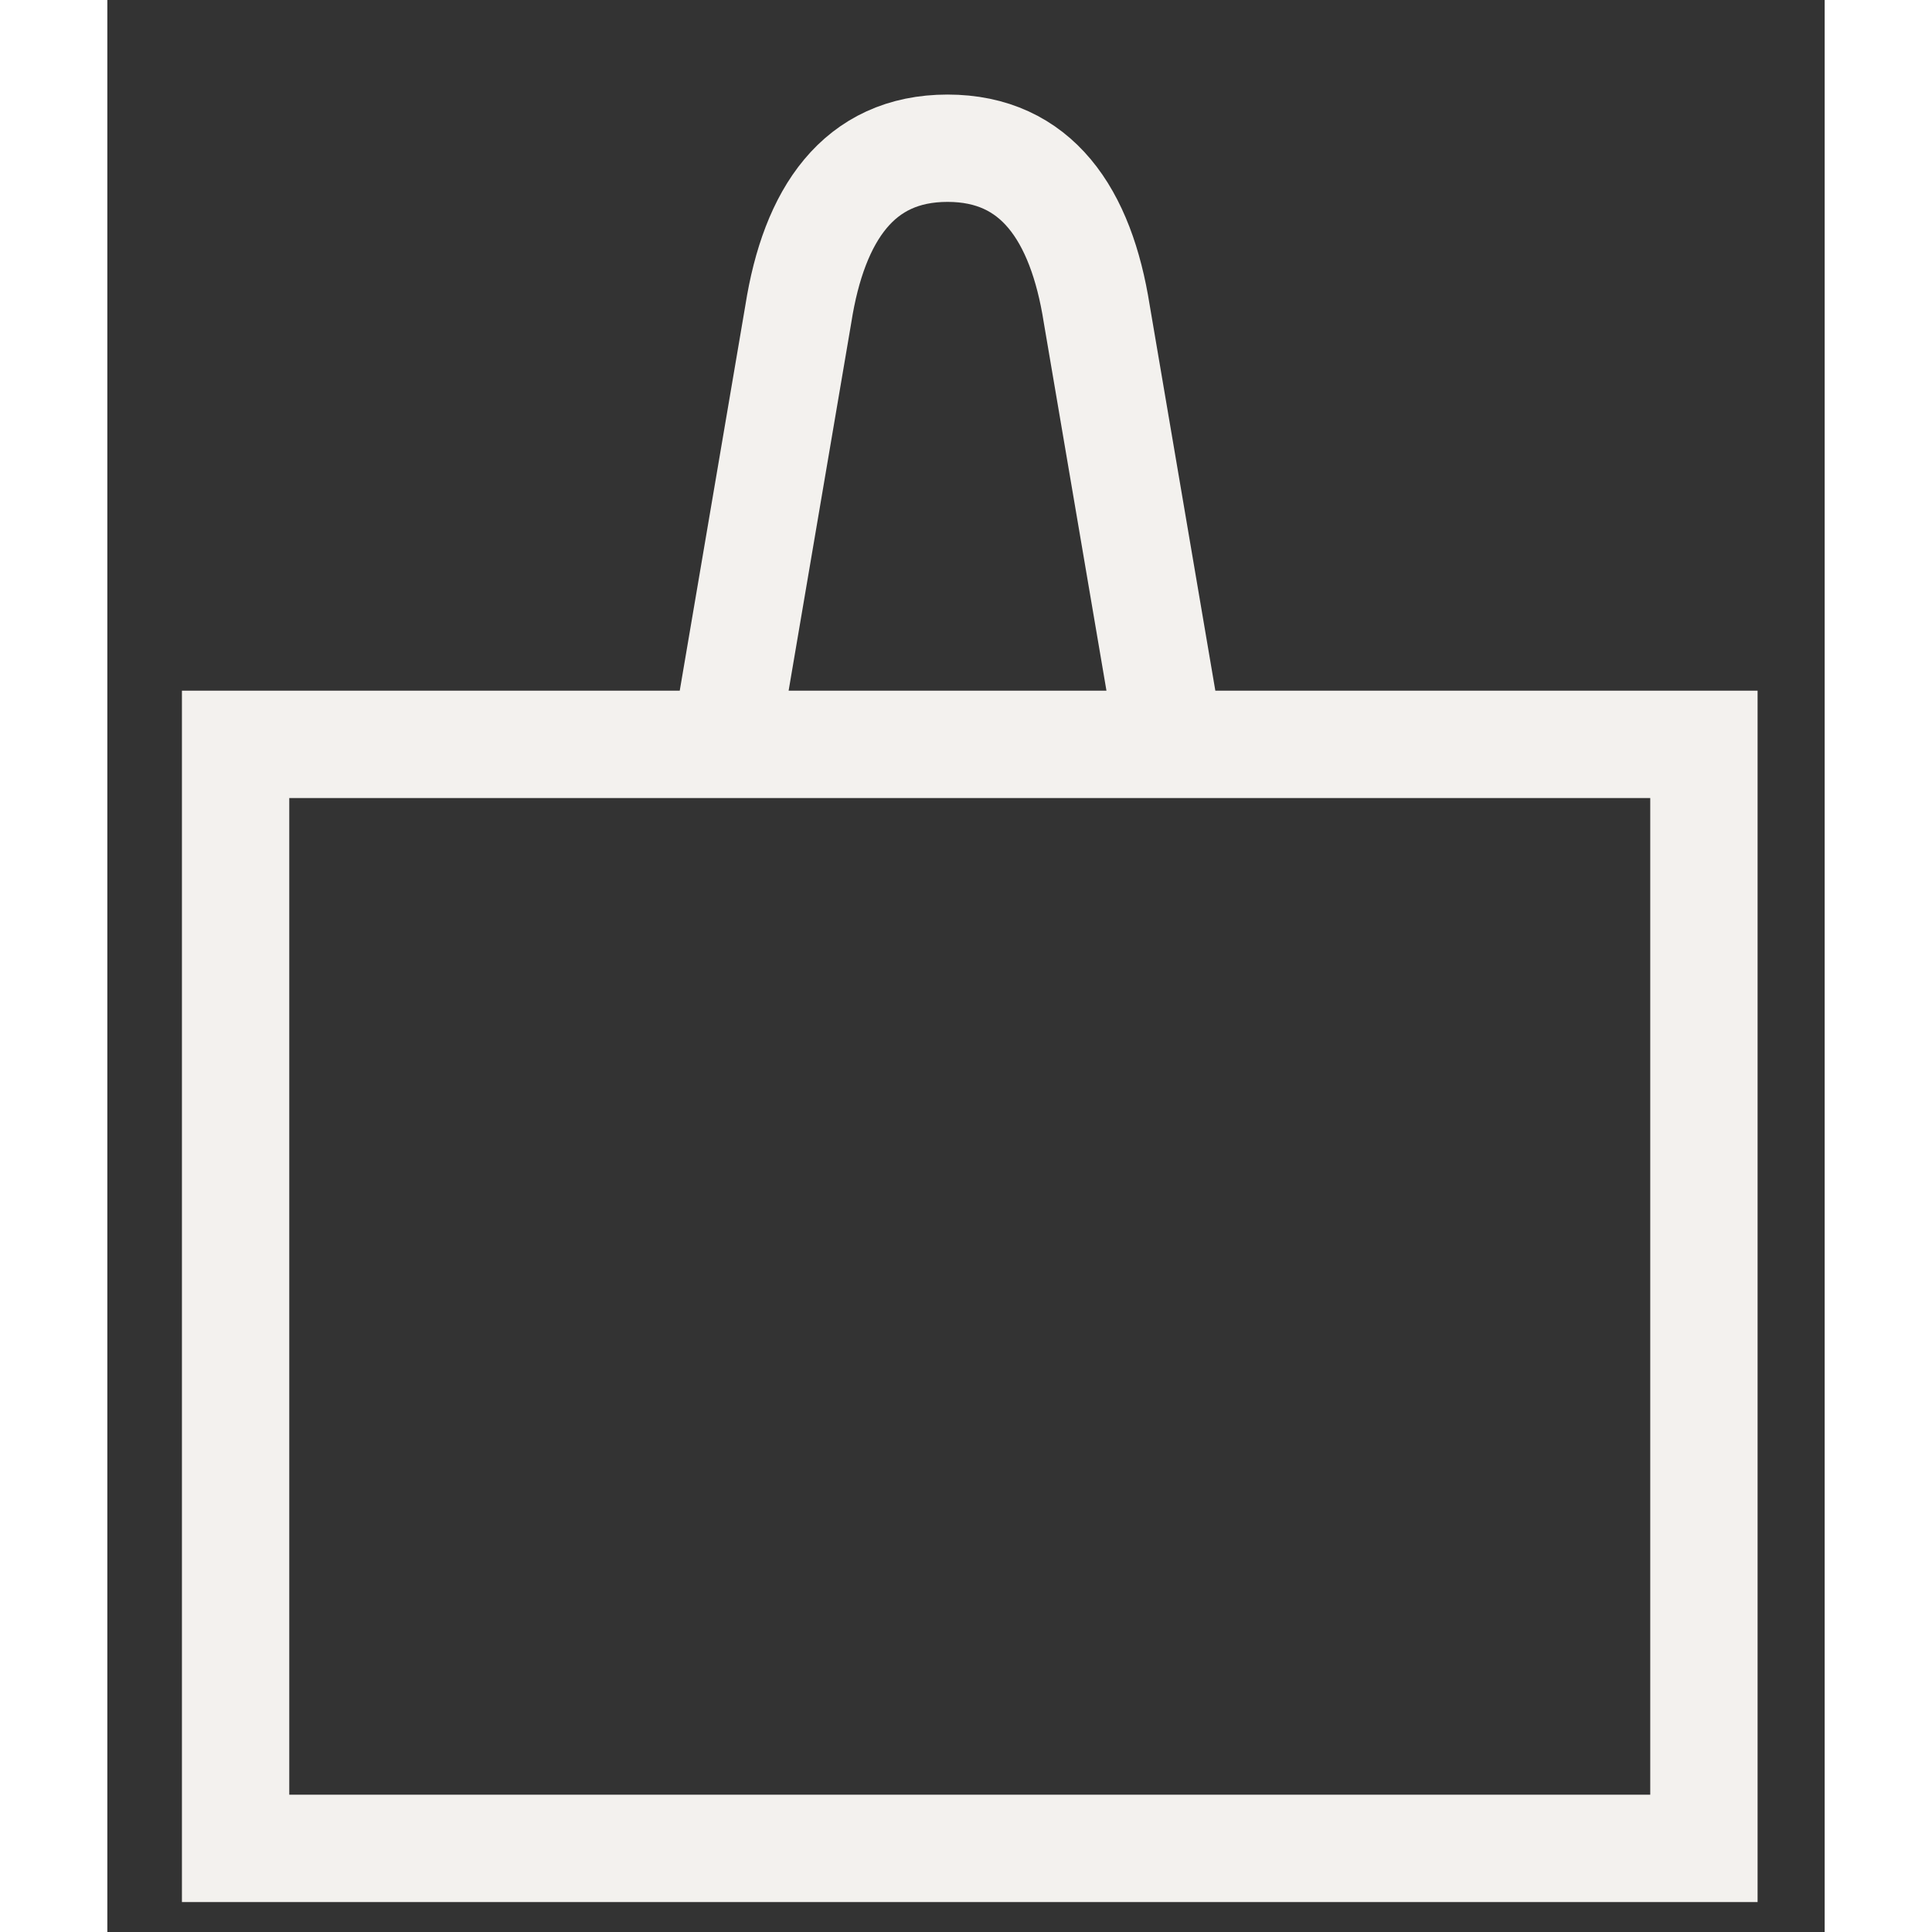
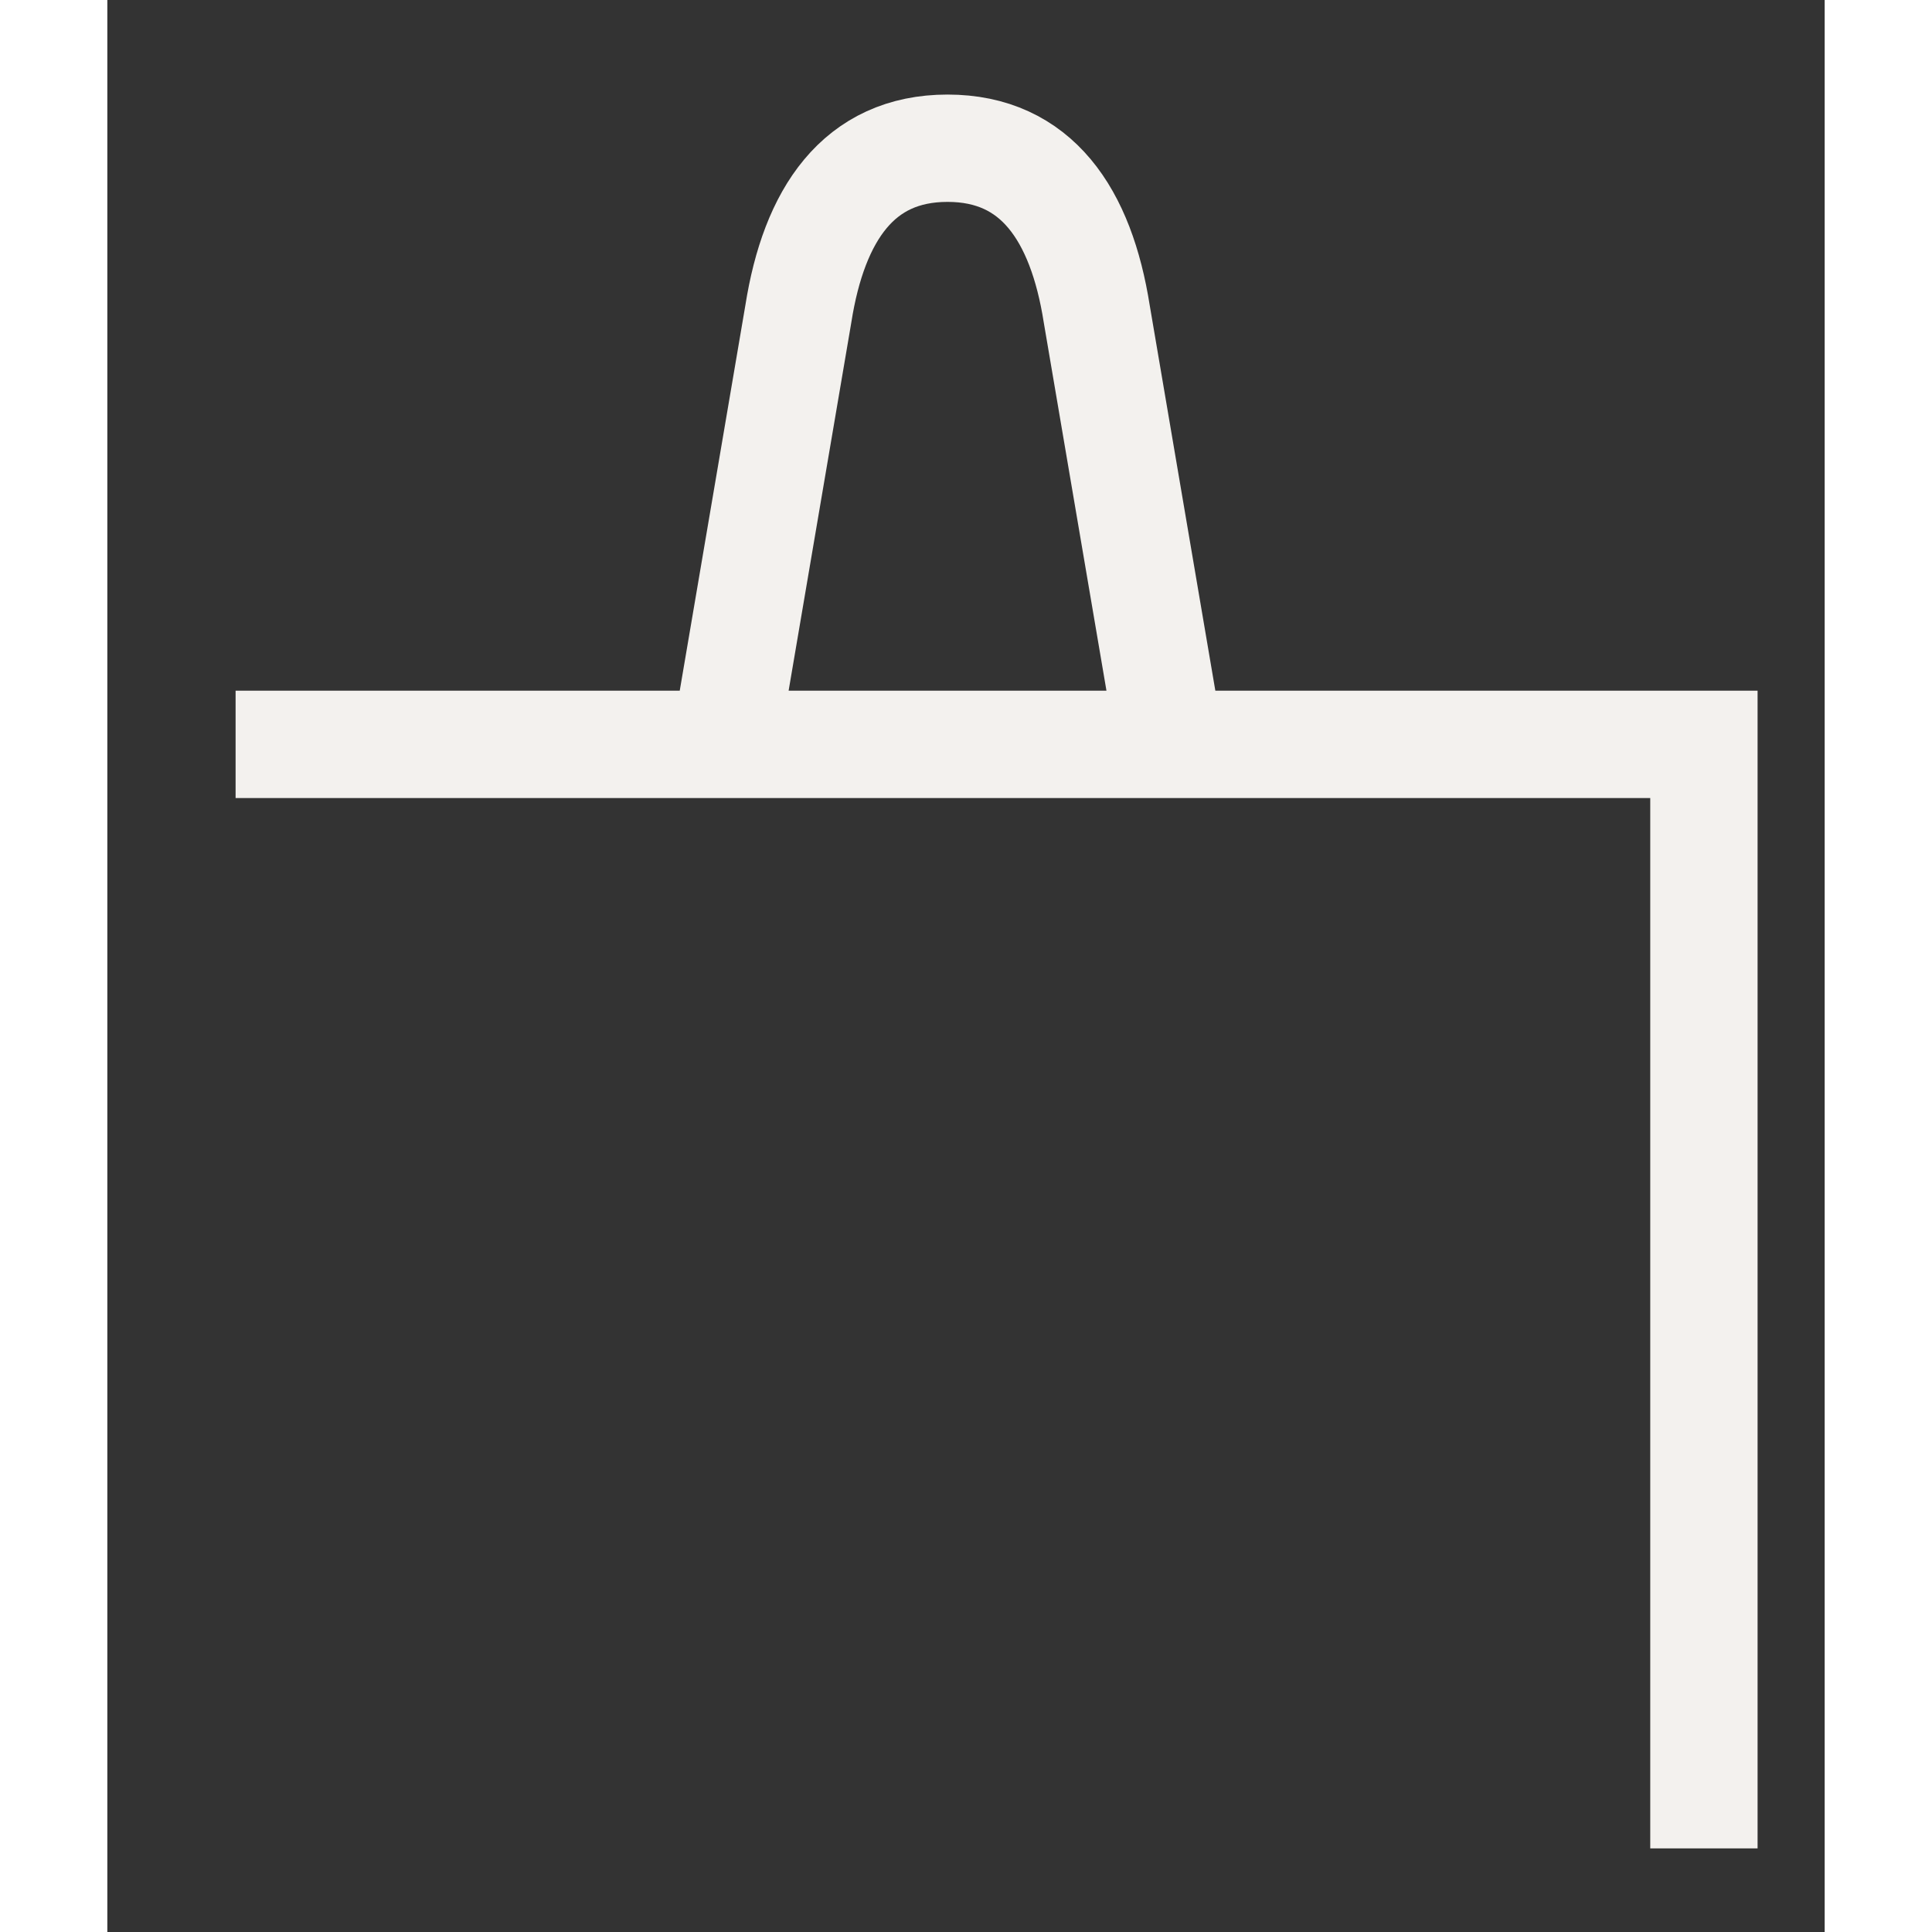
<svg xmlns="http://www.w3.org/2000/svg" width="20" height="20" viewBox="0 0 16 18" fill="none">
  <rect x="0" y="0" width="16" height="18" fill="#333333" stroke="none" />
-   <path d="M5.755 6.935L6.438 2.924C6.584 1.998 6.999 1.381 7.828 1.381C8.657 1.381 9.072 1.998 9.218 2.924L9.901 6.935M1.195 6.935H14.875V17.221H1.195V6.935Z" stroke="#F3F1EE" />
+   <path d="M5.755 6.935L6.438 2.924C6.584 1.998 6.999 1.381 7.828 1.381C8.657 1.381 9.072 1.998 9.218 2.924L9.901 6.935M1.195 6.935H14.875V17.221V6.935Z" stroke="#F3F1EE" />
</svg>